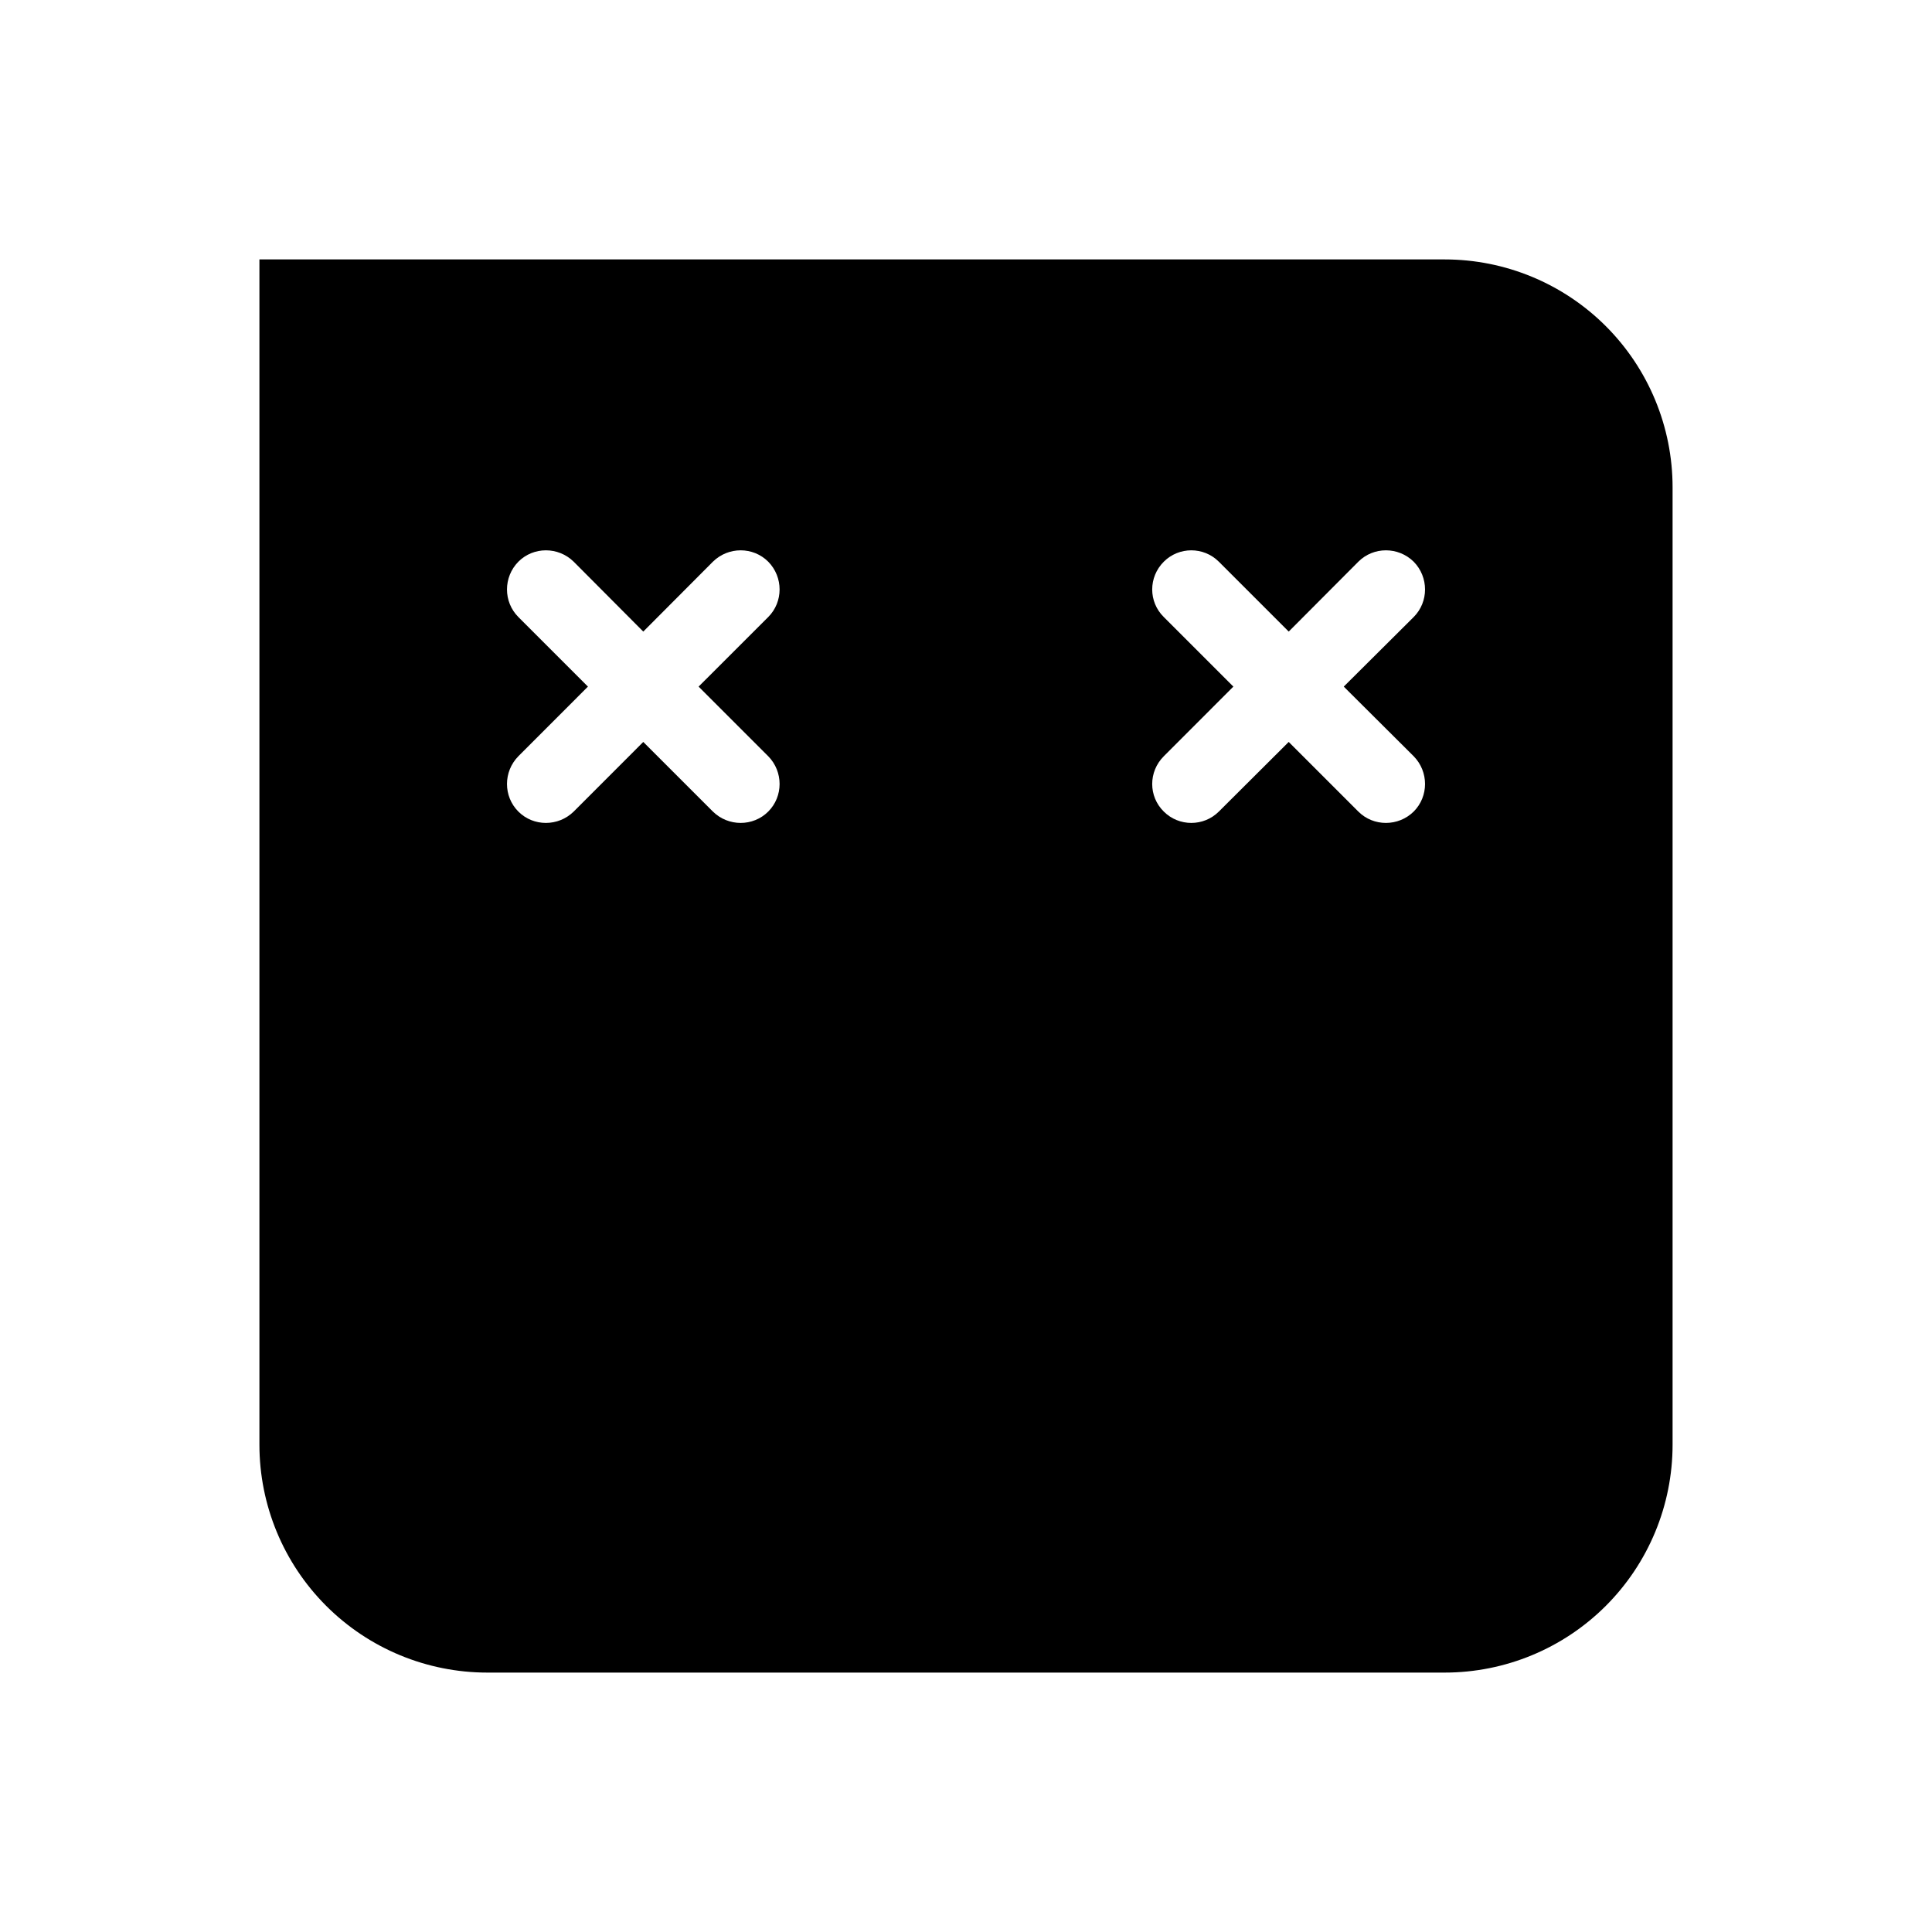
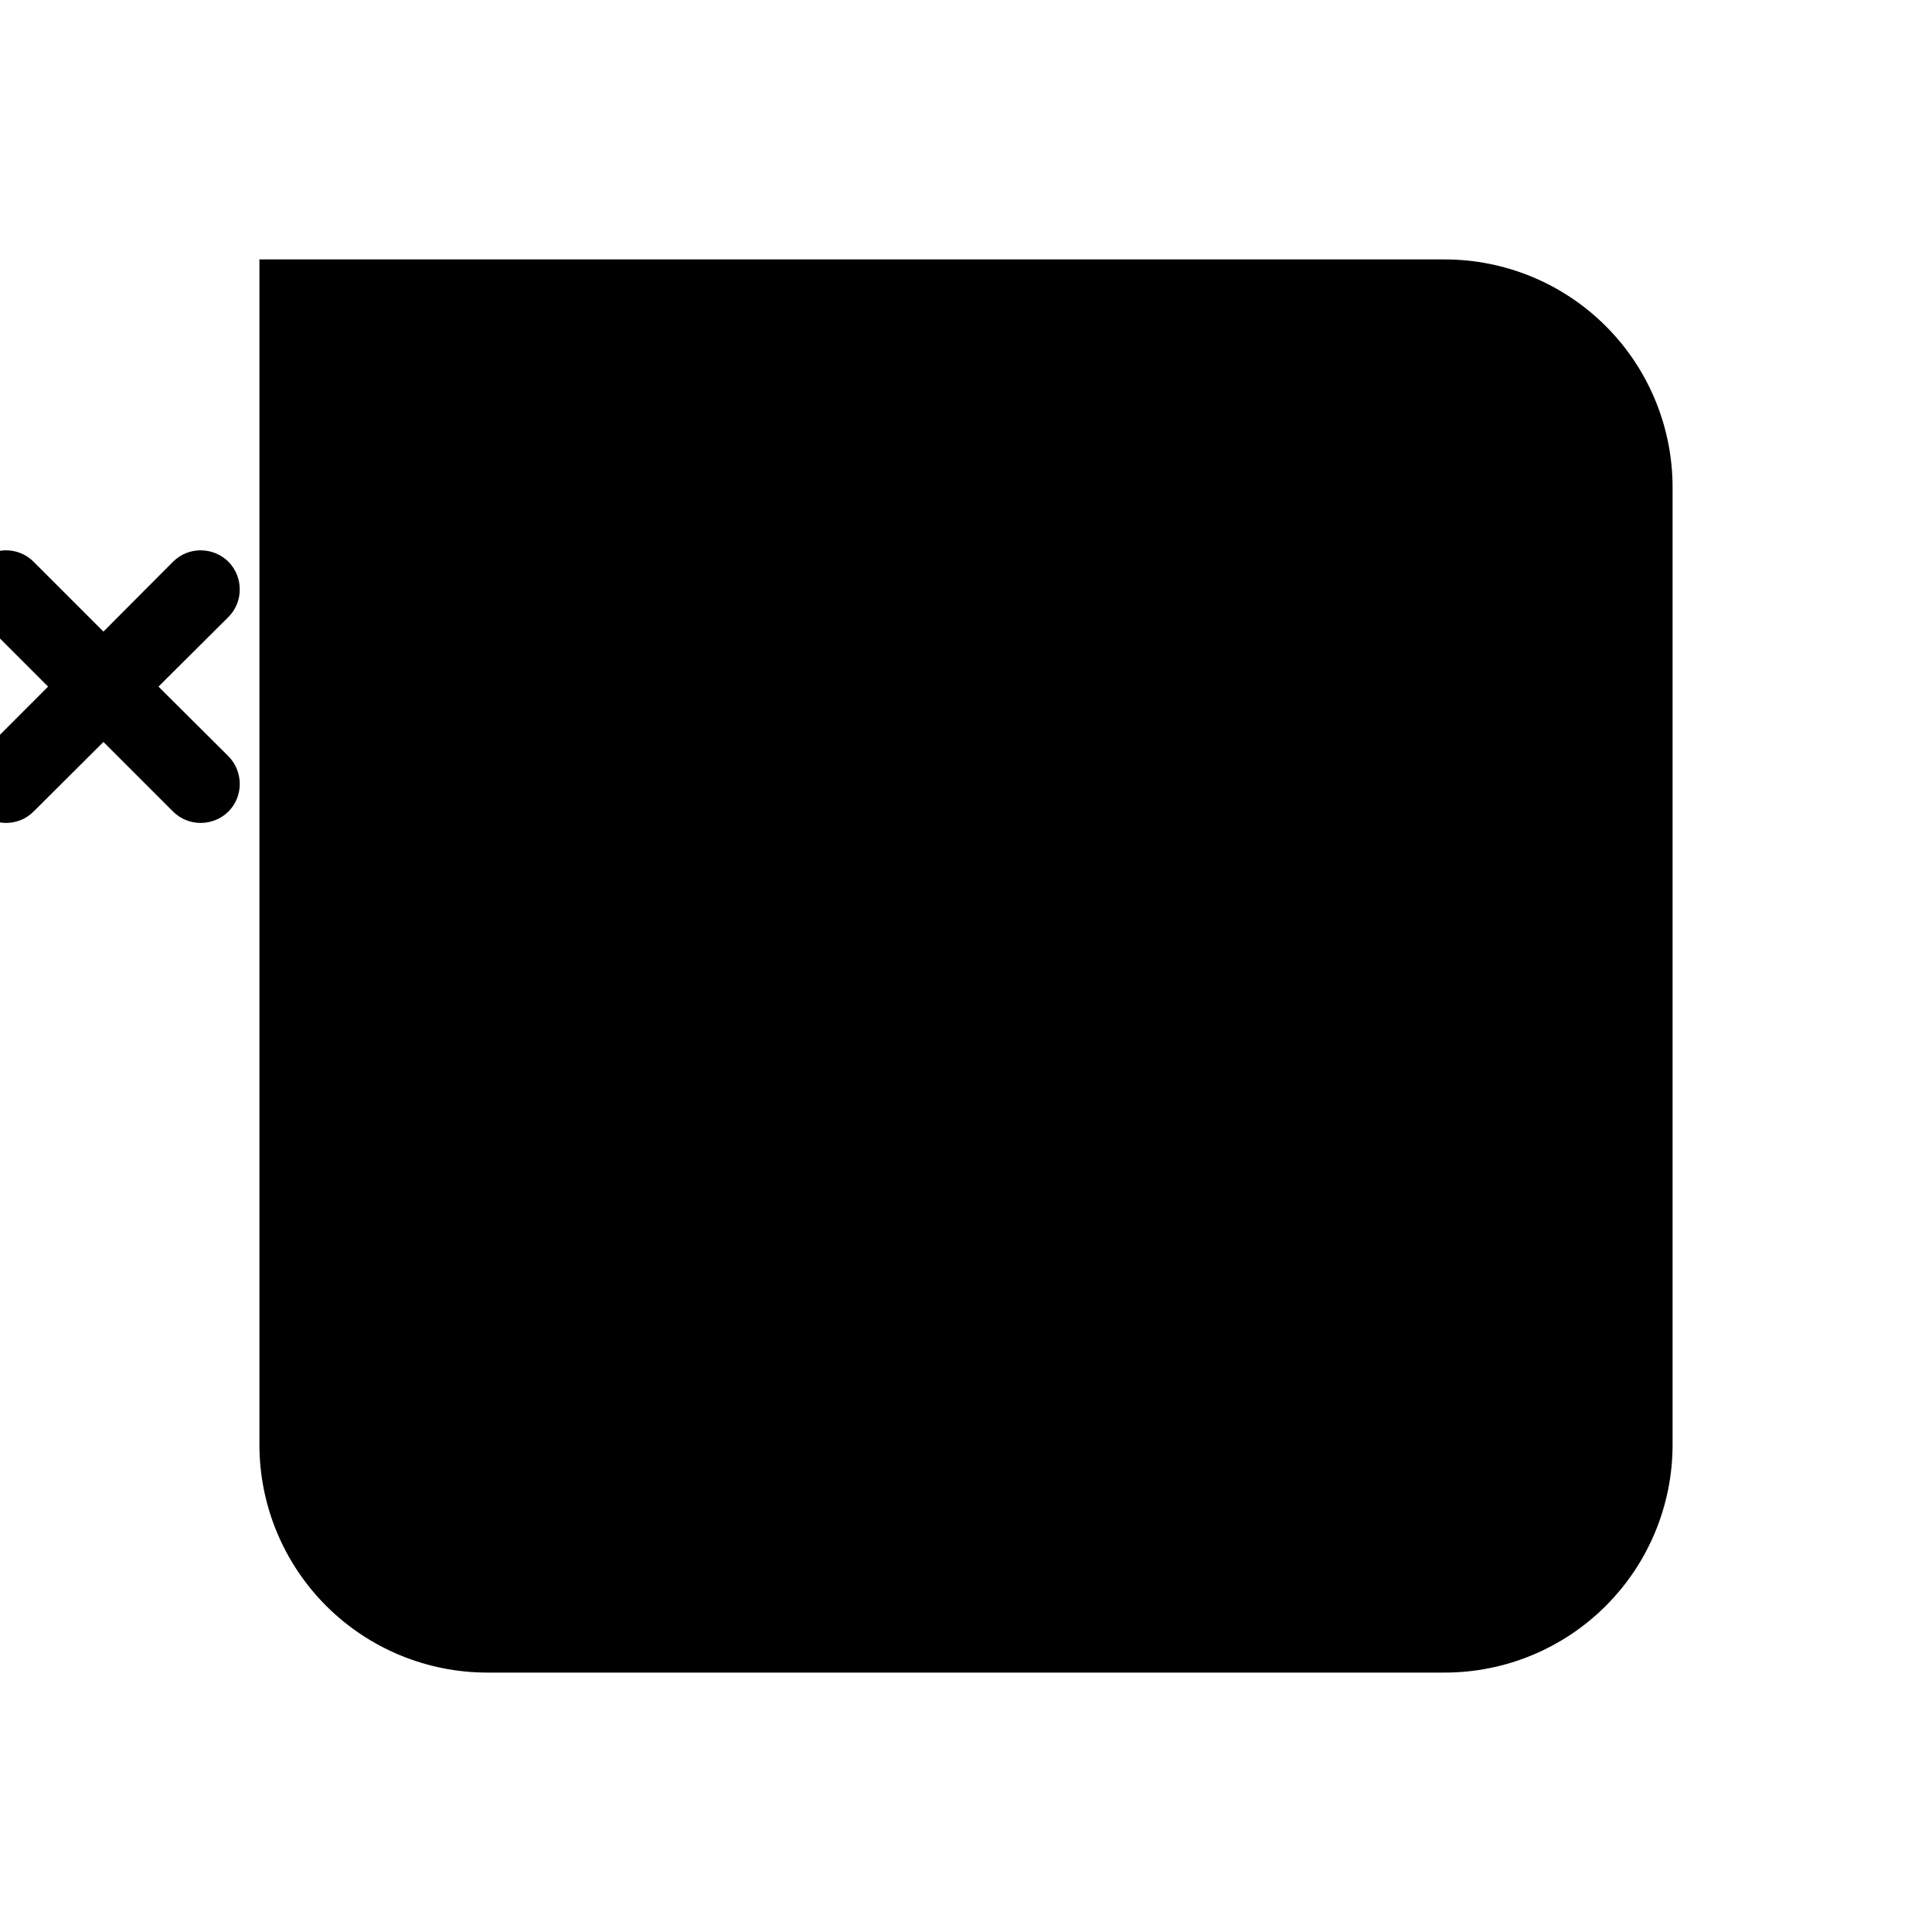
<svg xmlns="http://www.w3.org/2000/svg" fill="#000000" width="800px" height="800px" version="1.1" viewBox="144 144 512 512">
-   <path d="m526.86 212.75c16.016 0 31.379 6.363 42.703 17.688 11.324 11.324 17.688 26.688 17.688 42.703v253.72c0 16.016-6.363 31.379-17.688 42.703-11.324 11.324-26.688 17.688-42.703 17.688h-253.72c-16.016 0-31.379-6.363-42.703-17.688-11.324-11.324-17.688-26.688-17.688-42.703v-314.11zm-8.219 131.66c4.012 4.086 4.012 10.645 0 14.664-4.086 4.012-10.656 4.012-14.664 0l-18.453-18.453-18.52 18.453c-4.016 4.012-10.574 4.012-14.586 0-4.098-4.019-4.098-10.578 0-14.664l18.438-18.453-18.438-18.438c-4.098-4.019-4.098-10.578 0-14.664 4.012-4.019 10.57-4.019 14.586 0l18.52 18.52 18.453-18.52c4.012-4.019 10.578-4.019 14.664 0 4.012 4.086 4.012 10.645 0 14.664l-18.531 18.438zm-171.05 0c4.012 4.086 4.012 10.645 0 14.664-4.019 4.012-10.578 4.012-14.664 0l-18.453-18.453-18.438 18.453c-4.102 4.012-10.66 4.012-14.664 0-4.019-4.019-4.019-10.578 0-14.664l18.438-18.453-18.438-18.438c-4.019-4.019-4.019-10.578 0-14.664 4.004-4.019 10.566-4.019 14.664 0l18.438 18.52 18.453-18.52c4.086-4.019 10.645-4.019 14.664 0 4.012 4.086 4.012 10.645 0 14.664l-18.453 18.438z" fill-rule="evenodd" />
+   <path d="m526.86 212.75c16.016 0 31.379 6.363 42.703 17.688 11.324 11.324 17.688 26.688 17.688 42.703v253.72c0 16.016-6.363 31.379-17.688 42.703-11.324 11.324-26.688 17.688-42.703 17.688h-253.72c-16.016 0-31.379-6.363-42.703-17.688-11.324-11.324-17.688-26.688-17.688-42.703v-314.11m-8.219 131.66c4.012 4.086 4.012 10.645 0 14.664-4.086 4.012-10.656 4.012-14.664 0l-18.453-18.453-18.52 18.453c-4.016 4.012-10.574 4.012-14.586 0-4.098-4.019-4.098-10.578 0-14.664l18.438-18.453-18.438-18.438c-4.098-4.019-4.098-10.578 0-14.664 4.012-4.019 10.57-4.019 14.586 0l18.52 18.52 18.453-18.52c4.012-4.019 10.578-4.019 14.664 0 4.012 4.086 4.012 10.645 0 14.664l-18.531 18.438zm-171.05 0c4.012 4.086 4.012 10.645 0 14.664-4.019 4.012-10.578 4.012-14.664 0l-18.453-18.453-18.438 18.453c-4.102 4.012-10.66 4.012-14.664 0-4.019-4.019-4.019-10.578 0-14.664l18.438-18.453-18.438-18.438c-4.019-4.019-4.019-10.578 0-14.664 4.004-4.019 10.566-4.019 14.664 0l18.438 18.52 18.453-18.52c4.086-4.019 10.645-4.019 14.664 0 4.012 4.086 4.012 10.645 0 14.664l-18.453 18.438z" fill-rule="evenodd" />
</svg>